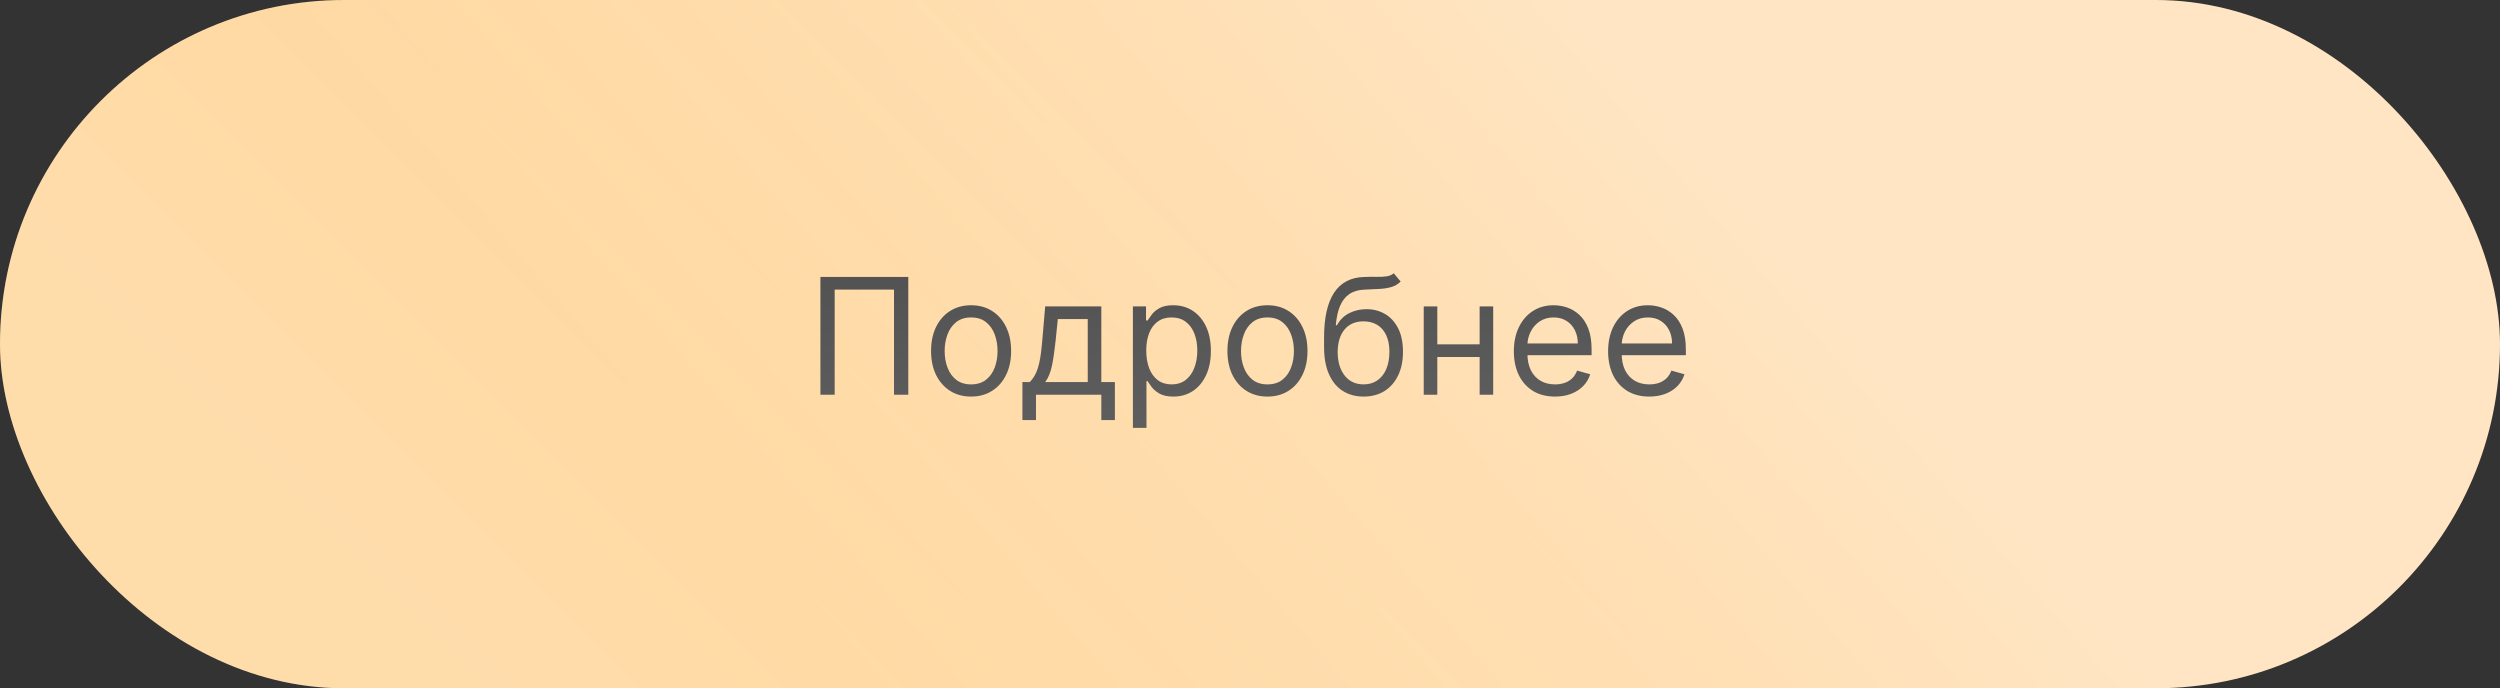
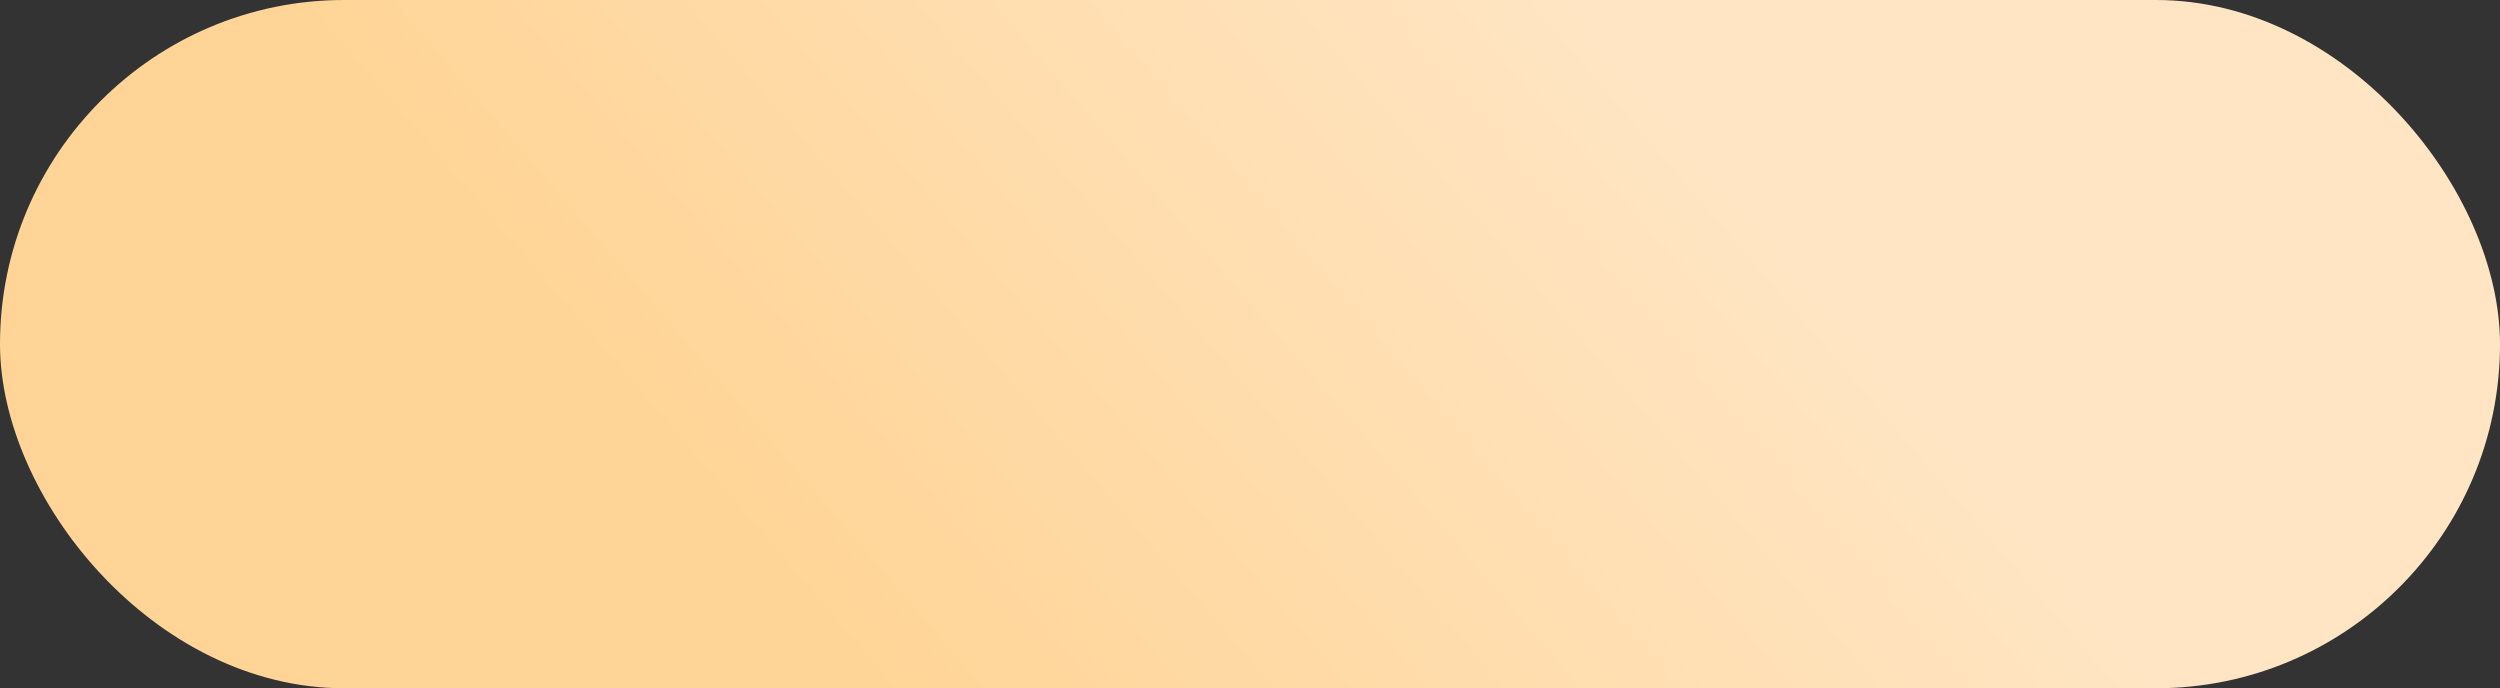
<svg xmlns="http://www.w3.org/2000/svg" width="247" height="68" viewBox="0 0 247 68" fill="none">
  <rect x="0" y="0" width="247" height="68" fill="#333333" stroke="none" />
  <rect width="247" height="68" rx="34" fill="url(#paint0_linear_2053_267)" />
-   <rect width="247" height="68" rx="34" fill="url(#paint1_linear_2053_267)" fill-opacity="0.2" />
-   <path d="M89.739 27.364V39H88.329V28.614H82.466V39H81.057V27.364H89.739ZM95.945 39.182C95.157 39.182 94.465 38.994 93.871 38.619C93.28 38.244 92.818 37.72 92.484 37.045C92.155 36.371 91.99 35.583 91.99 34.682C91.99 33.773 92.155 32.979 92.484 32.301C92.818 31.623 93.28 31.097 93.871 30.722C94.465 30.347 95.157 30.159 95.945 30.159C96.733 30.159 97.422 30.347 98.013 30.722C98.608 31.097 99.07 31.623 99.399 32.301C99.733 32.979 99.899 33.773 99.899 34.682C99.899 35.583 99.733 36.371 99.399 37.045C99.07 37.72 98.608 38.244 98.013 38.619C97.422 38.994 96.733 39.182 95.945 39.182ZM95.945 37.977C96.543 37.977 97.035 37.824 97.422 37.517C97.808 37.21 98.094 36.807 98.28 36.307C98.465 35.807 98.558 35.265 98.558 34.682C98.558 34.099 98.465 33.555 98.28 33.051C98.094 32.547 97.808 32.14 97.422 31.829C97.035 31.519 96.543 31.364 95.945 31.364C95.346 31.364 94.854 31.519 94.467 31.829C94.081 32.14 93.795 32.547 93.609 33.051C93.424 33.555 93.331 34.099 93.331 34.682C93.331 35.265 93.424 35.807 93.609 36.307C93.795 36.807 94.081 37.21 94.467 37.517C94.854 37.824 95.346 37.977 95.945 37.977ZM101.014 41.5V37.75H101.741C101.92 37.564 102.073 37.364 102.202 37.148C102.33 36.932 102.442 36.676 102.537 36.381C102.635 36.081 102.719 35.718 102.787 35.29C102.855 34.858 102.916 34.337 102.969 33.727L103.264 30.273H108.81V37.75H110.151V41.5H108.81V39H102.355V41.5H101.014ZM103.264 37.75H107.469V31.523H104.514L104.287 33.727C104.192 34.64 104.075 35.438 103.935 36.119C103.795 36.801 103.571 37.345 103.264 37.75ZM111.93 42.273V30.273H113.226V31.659H113.385C113.483 31.508 113.62 31.314 113.794 31.079C113.972 30.841 114.226 30.629 114.555 30.443C114.889 30.254 115.339 30.159 115.908 30.159C116.643 30.159 117.29 30.343 117.851 30.71C118.411 31.078 118.849 31.599 119.163 32.273C119.478 32.947 119.635 33.742 119.635 34.659C119.635 35.583 119.478 36.385 119.163 37.062C118.849 37.737 118.413 38.26 117.857 38.631C117.3 38.998 116.658 39.182 115.93 39.182C115.37 39.182 114.921 39.089 114.584 38.903C114.247 38.714 113.987 38.5 113.805 38.261C113.624 38.019 113.483 37.818 113.385 37.659H113.271V42.273H111.93ZM113.249 34.636C113.249 35.295 113.345 35.877 113.538 36.381C113.732 36.881 114.014 37.273 114.385 37.557C114.756 37.837 115.211 37.977 115.749 37.977C116.309 37.977 116.777 37.83 117.152 37.534C117.531 37.235 117.815 36.833 118.004 36.33C118.197 35.822 118.294 35.258 118.294 34.636C118.294 34.023 118.199 33.47 118.01 32.977C117.824 32.481 117.542 32.089 117.163 31.801C116.788 31.509 116.317 31.364 115.749 31.364C115.203 31.364 114.745 31.502 114.374 31.778C114.002 32.051 113.722 32.434 113.533 32.926C113.343 33.415 113.249 33.985 113.249 34.636ZM125.226 39.182C124.438 39.182 123.747 38.994 123.152 38.619C122.561 38.244 122.099 37.72 121.766 37.045C121.436 36.371 121.271 35.583 121.271 34.682C121.271 33.773 121.436 32.979 121.766 32.301C122.099 31.623 122.561 31.097 123.152 30.722C123.747 30.347 124.438 30.159 125.226 30.159C126.014 30.159 126.703 30.347 127.294 30.722C127.889 31.097 128.351 31.623 128.68 32.301C129.014 32.979 129.18 33.773 129.18 34.682C129.18 35.583 129.014 36.371 128.68 37.045C128.351 37.72 127.889 38.244 127.294 38.619C126.703 38.994 126.014 39.182 125.226 39.182ZM125.226 37.977C125.824 37.977 126.317 37.824 126.703 37.517C127.089 37.21 127.375 36.807 127.561 36.307C127.747 35.807 127.839 35.265 127.839 34.682C127.839 34.099 127.747 33.555 127.561 33.051C127.375 32.547 127.089 32.14 126.703 31.829C126.317 31.519 125.824 31.364 125.226 31.364C124.627 31.364 124.135 31.519 123.749 31.829C123.362 32.14 123.076 32.547 122.891 33.051C122.705 33.555 122.612 34.099 122.612 34.682C122.612 35.265 122.705 35.807 122.891 36.307C123.076 36.807 123.362 37.21 123.749 37.517C124.135 37.824 124.627 37.977 125.226 37.977ZM137.705 27L138.386 27.818C138.121 28.076 137.814 28.256 137.466 28.358C137.117 28.46 136.723 28.523 136.284 28.546C135.845 28.568 135.356 28.591 134.818 28.614C134.212 28.636 133.71 28.784 133.312 29.057C132.915 29.329 132.608 29.724 132.392 30.239C132.176 30.754 132.038 31.386 131.977 32.136H132.091C132.386 31.591 132.795 31.189 133.318 30.932C133.841 30.674 134.402 30.546 135 30.546C135.682 30.546 136.295 30.704 136.841 31.023C137.386 31.341 137.818 31.812 138.136 32.438C138.455 33.062 138.614 33.833 138.614 34.75C138.614 35.663 138.451 36.451 138.125 37.114C137.803 37.776 137.35 38.288 136.767 38.648C136.188 39.004 135.508 39.182 134.727 39.182C133.947 39.182 133.263 38.998 132.676 38.631C132.089 38.26 131.633 37.71 131.307 36.983C130.981 36.252 130.818 35.349 130.818 34.273V33.341C130.818 31.398 131.148 29.924 131.807 28.921C132.47 27.917 133.466 27.398 134.795 27.364C135.265 27.349 135.684 27.345 136.051 27.352C136.419 27.36 136.739 27.343 137.011 27.301C137.284 27.259 137.515 27.159 137.705 27ZM134.727 37.977C135.254 37.977 135.706 37.845 136.085 37.58C136.468 37.314 136.761 36.941 136.966 36.46C137.17 35.975 137.273 35.405 137.273 34.75C137.273 34.114 137.169 33.572 136.96 33.125C136.756 32.678 136.462 32.337 136.08 32.102C135.697 31.867 135.239 31.75 134.705 31.75C134.314 31.75 133.964 31.816 133.653 31.949C133.343 32.081 133.078 32.276 132.858 32.534C132.638 32.792 132.468 33.106 132.347 33.477C132.229 33.849 132.167 34.273 132.159 34.75C132.159 35.727 132.388 36.51 132.847 37.097C133.305 37.684 133.932 37.977 134.727 37.977ZM146.506 34.023V35.273H141.688V34.023H146.506ZM142.006 30.273V39H140.665V30.273H142.006ZM147.528 30.273V39H146.188V30.273H147.528ZM153.636 39.182C152.795 39.182 152.07 38.996 151.46 38.625C150.854 38.25 150.386 37.727 150.057 37.057C149.731 36.383 149.568 35.599 149.568 34.705C149.568 33.811 149.731 33.023 150.057 32.341C150.386 31.655 150.845 31.121 151.432 30.739C152.023 30.352 152.712 30.159 153.5 30.159C153.955 30.159 154.403 30.235 154.847 30.386C155.29 30.538 155.693 30.784 156.057 31.125C156.42 31.462 156.71 31.909 156.926 32.466C157.142 33.023 157.25 33.708 157.25 34.523V35.091H150.523V33.932H155.886C155.886 33.439 155.788 33 155.591 32.614C155.398 32.227 155.121 31.922 154.761 31.699C154.405 31.475 153.985 31.364 153.5 31.364C152.966 31.364 152.504 31.496 152.114 31.761C151.727 32.023 151.43 32.364 151.222 32.784C151.013 33.205 150.909 33.655 150.909 34.136V34.909C150.909 35.568 151.023 36.127 151.25 36.585C151.481 37.04 151.801 37.386 152.21 37.625C152.619 37.86 153.095 37.977 153.636 37.977C153.989 37.977 154.307 37.928 154.591 37.83C154.879 37.727 155.127 37.576 155.335 37.375C155.544 37.17 155.705 36.917 155.818 36.614L157.114 36.977C156.977 37.417 156.748 37.803 156.426 38.136C156.104 38.466 155.706 38.724 155.233 38.909C154.759 39.091 154.227 39.182 153.636 39.182ZM162.949 39.182C162.108 39.182 161.383 38.996 160.773 38.625C160.167 38.25 159.699 37.727 159.369 37.057C159.044 36.383 158.881 35.599 158.881 34.705C158.881 33.811 159.044 33.023 159.369 32.341C159.699 31.655 160.157 31.121 160.744 30.739C161.335 30.352 162.025 30.159 162.812 30.159C163.267 30.159 163.716 30.235 164.159 30.386C164.602 30.538 165.006 30.784 165.369 31.125C165.733 31.462 166.023 31.909 166.239 32.466C166.455 33.023 166.562 33.708 166.562 34.523V35.091H159.835V33.932H165.199C165.199 33.439 165.1 33 164.903 32.614C164.71 32.227 164.434 31.922 164.074 31.699C163.718 31.475 163.297 31.364 162.812 31.364C162.278 31.364 161.816 31.496 161.426 31.761C161.04 32.023 160.742 32.364 160.534 32.784C160.326 33.205 160.222 33.655 160.222 34.136V34.909C160.222 35.568 160.335 36.127 160.562 36.585C160.794 37.04 161.114 37.386 161.523 37.625C161.932 37.86 162.407 37.977 162.949 37.977C163.301 37.977 163.619 37.928 163.903 37.83C164.191 37.727 164.439 37.576 164.648 37.375C164.856 37.17 165.017 36.917 165.131 36.614L166.426 36.977C166.29 37.417 166.061 37.803 165.739 38.136C165.417 38.466 165.019 38.724 164.545 38.909C164.072 39.091 163.54 39.182 162.949 39.182Z" fill="url(#paint2_linear_2053_267)" />
  <defs>
    <linearGradient id="paint0_linear_2053_267" x1="156.433" y1="2" x2="82.256" y2="65.652" gradientUnits="userSpaceOnUse">
      <stop stop-color="#FFE5C3" />
      <stop offset="1" stop-color="#FFD496" />
    </linearGradient>
    <linearGradient id="paint1_linear_2053_267" x1="101.706" y1="-1.01024e-06" x2="40.674" y2="61.055" gradientUnits="userSpaceOnUse">
      <stop stop-color="white" stop-opacity="0" />
      <stop offset="1" stop-color="white" />
    </linearGradient>
    <linearGradient id="paint2_linear_2053_267" x1="125.244" y1="27.25" x2="125.603" y2="43.258" gradientUnits="userSpaceOnUse">
      <stop stop-color="#535353" />
      <stop offset="1" stop-color="#5F5F5F" />
    </linearGradient>
  </defs>
</svg>